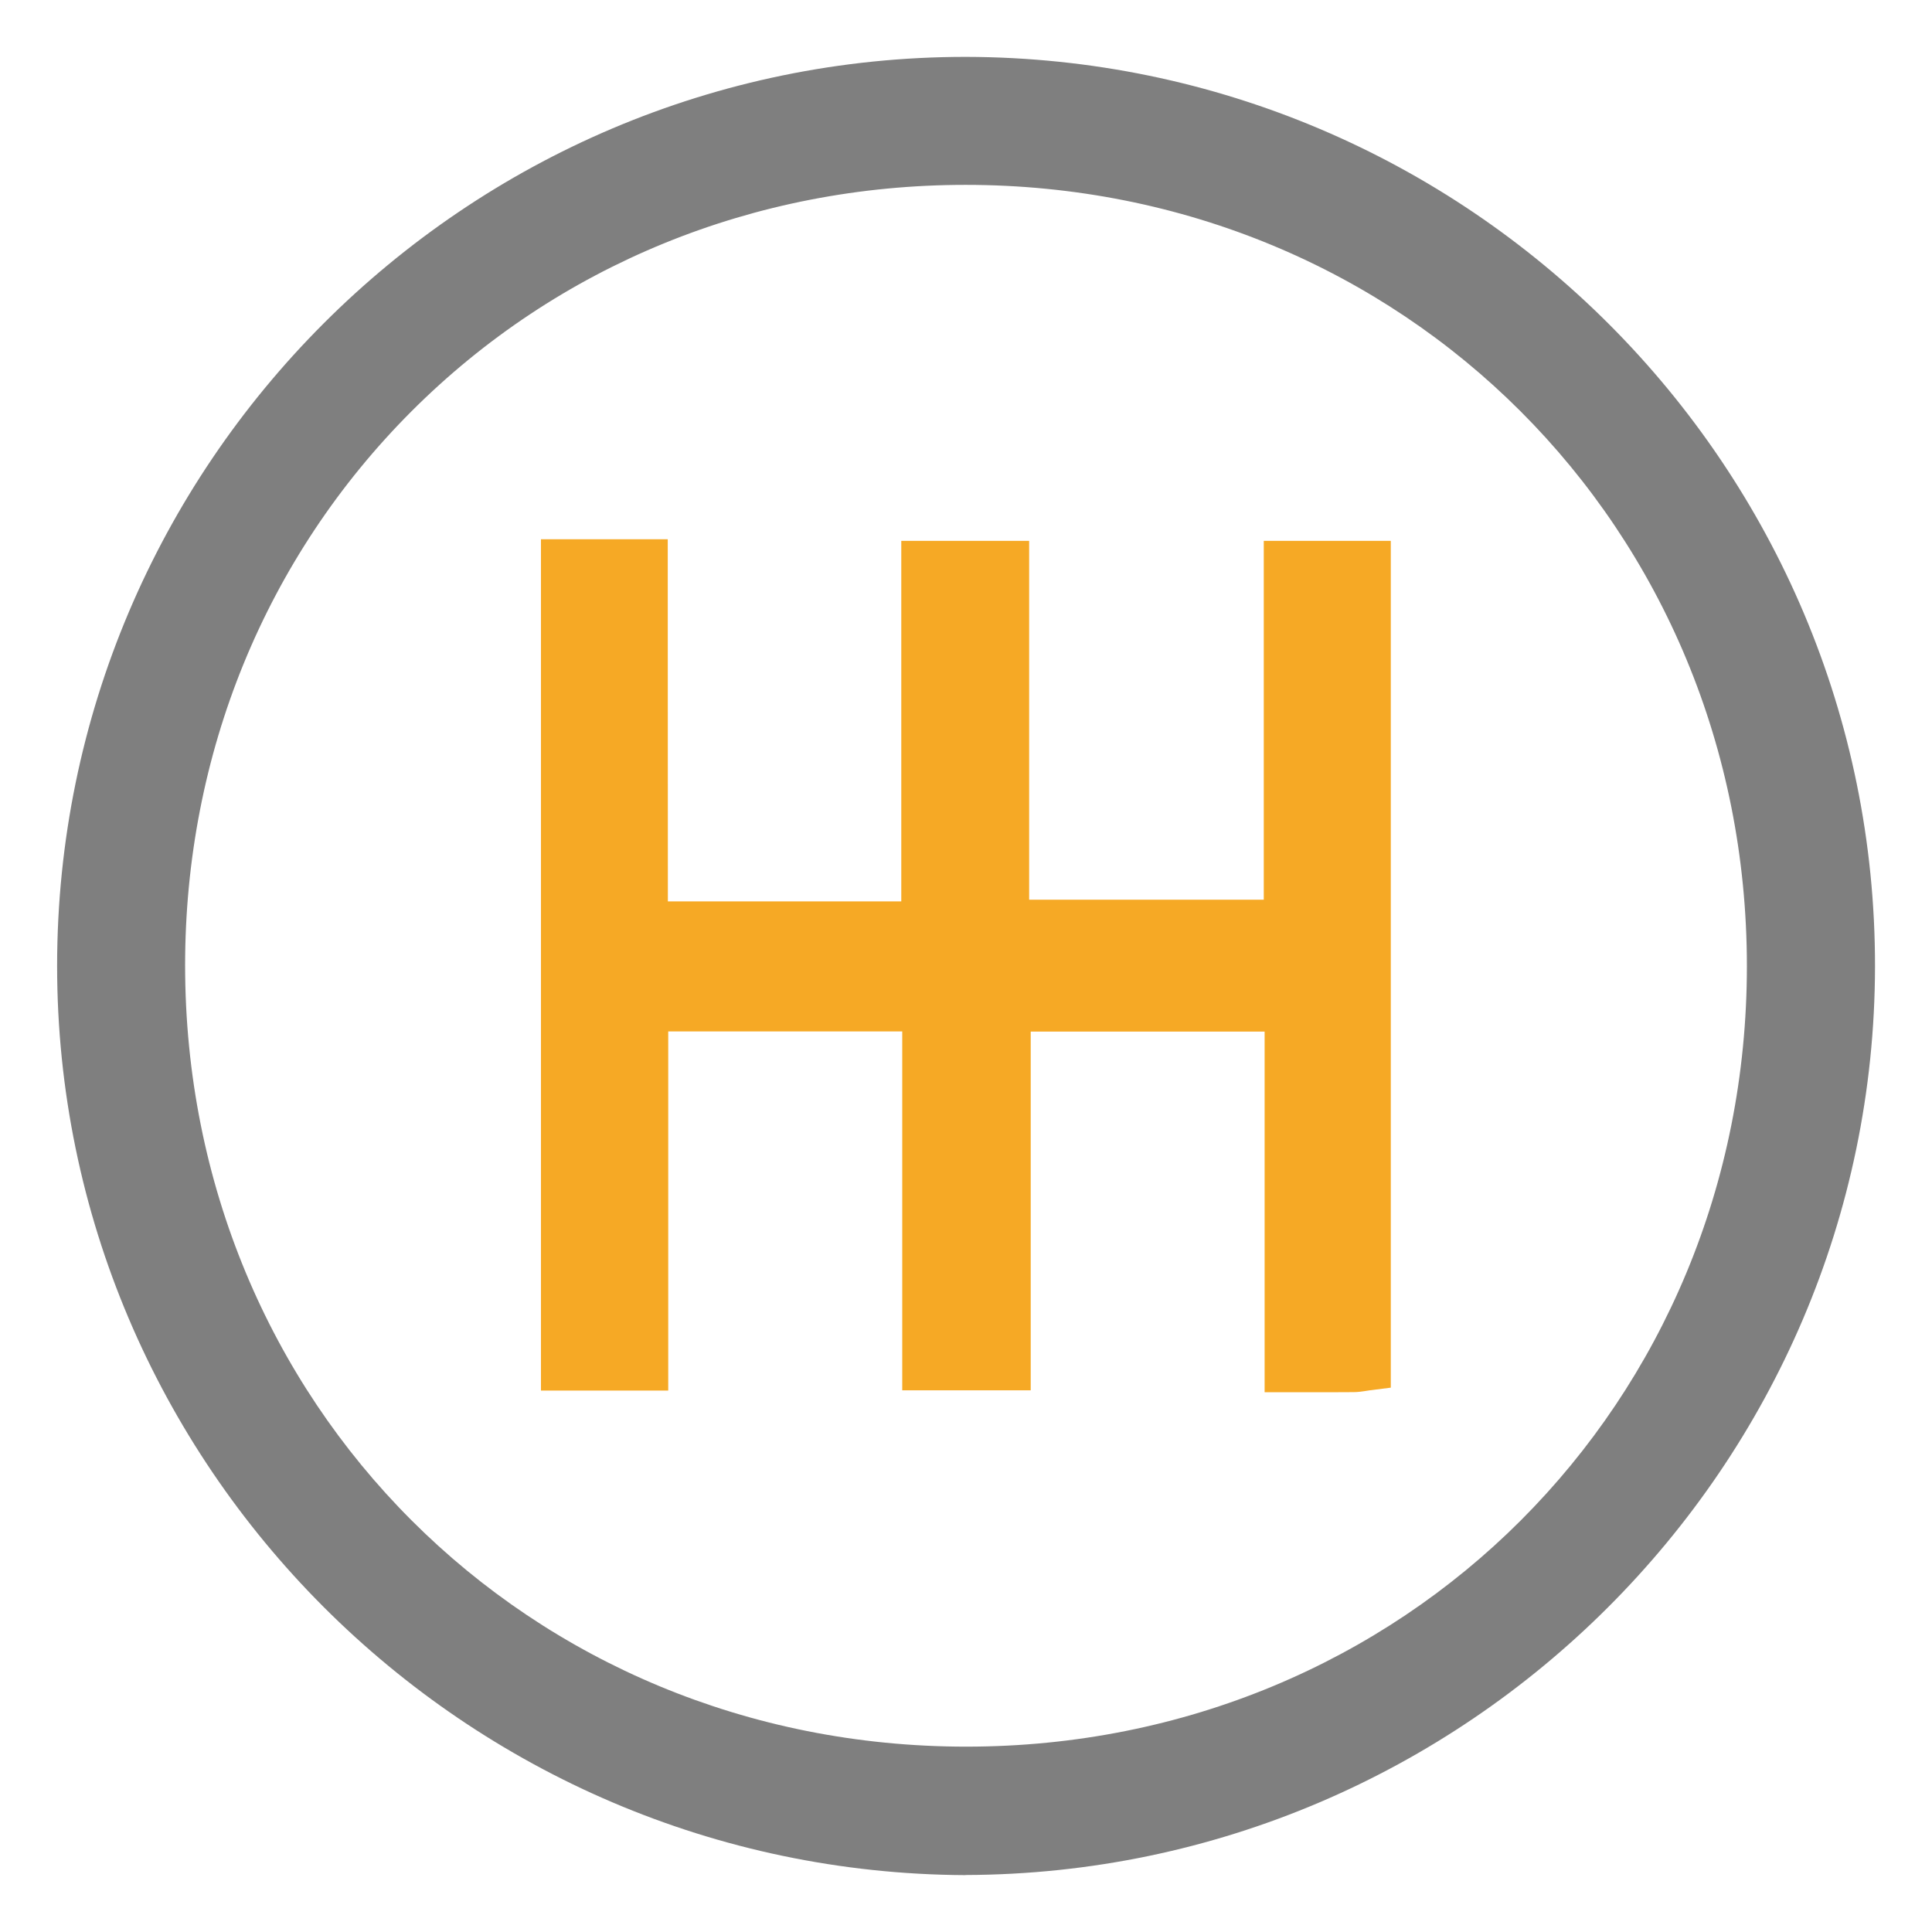
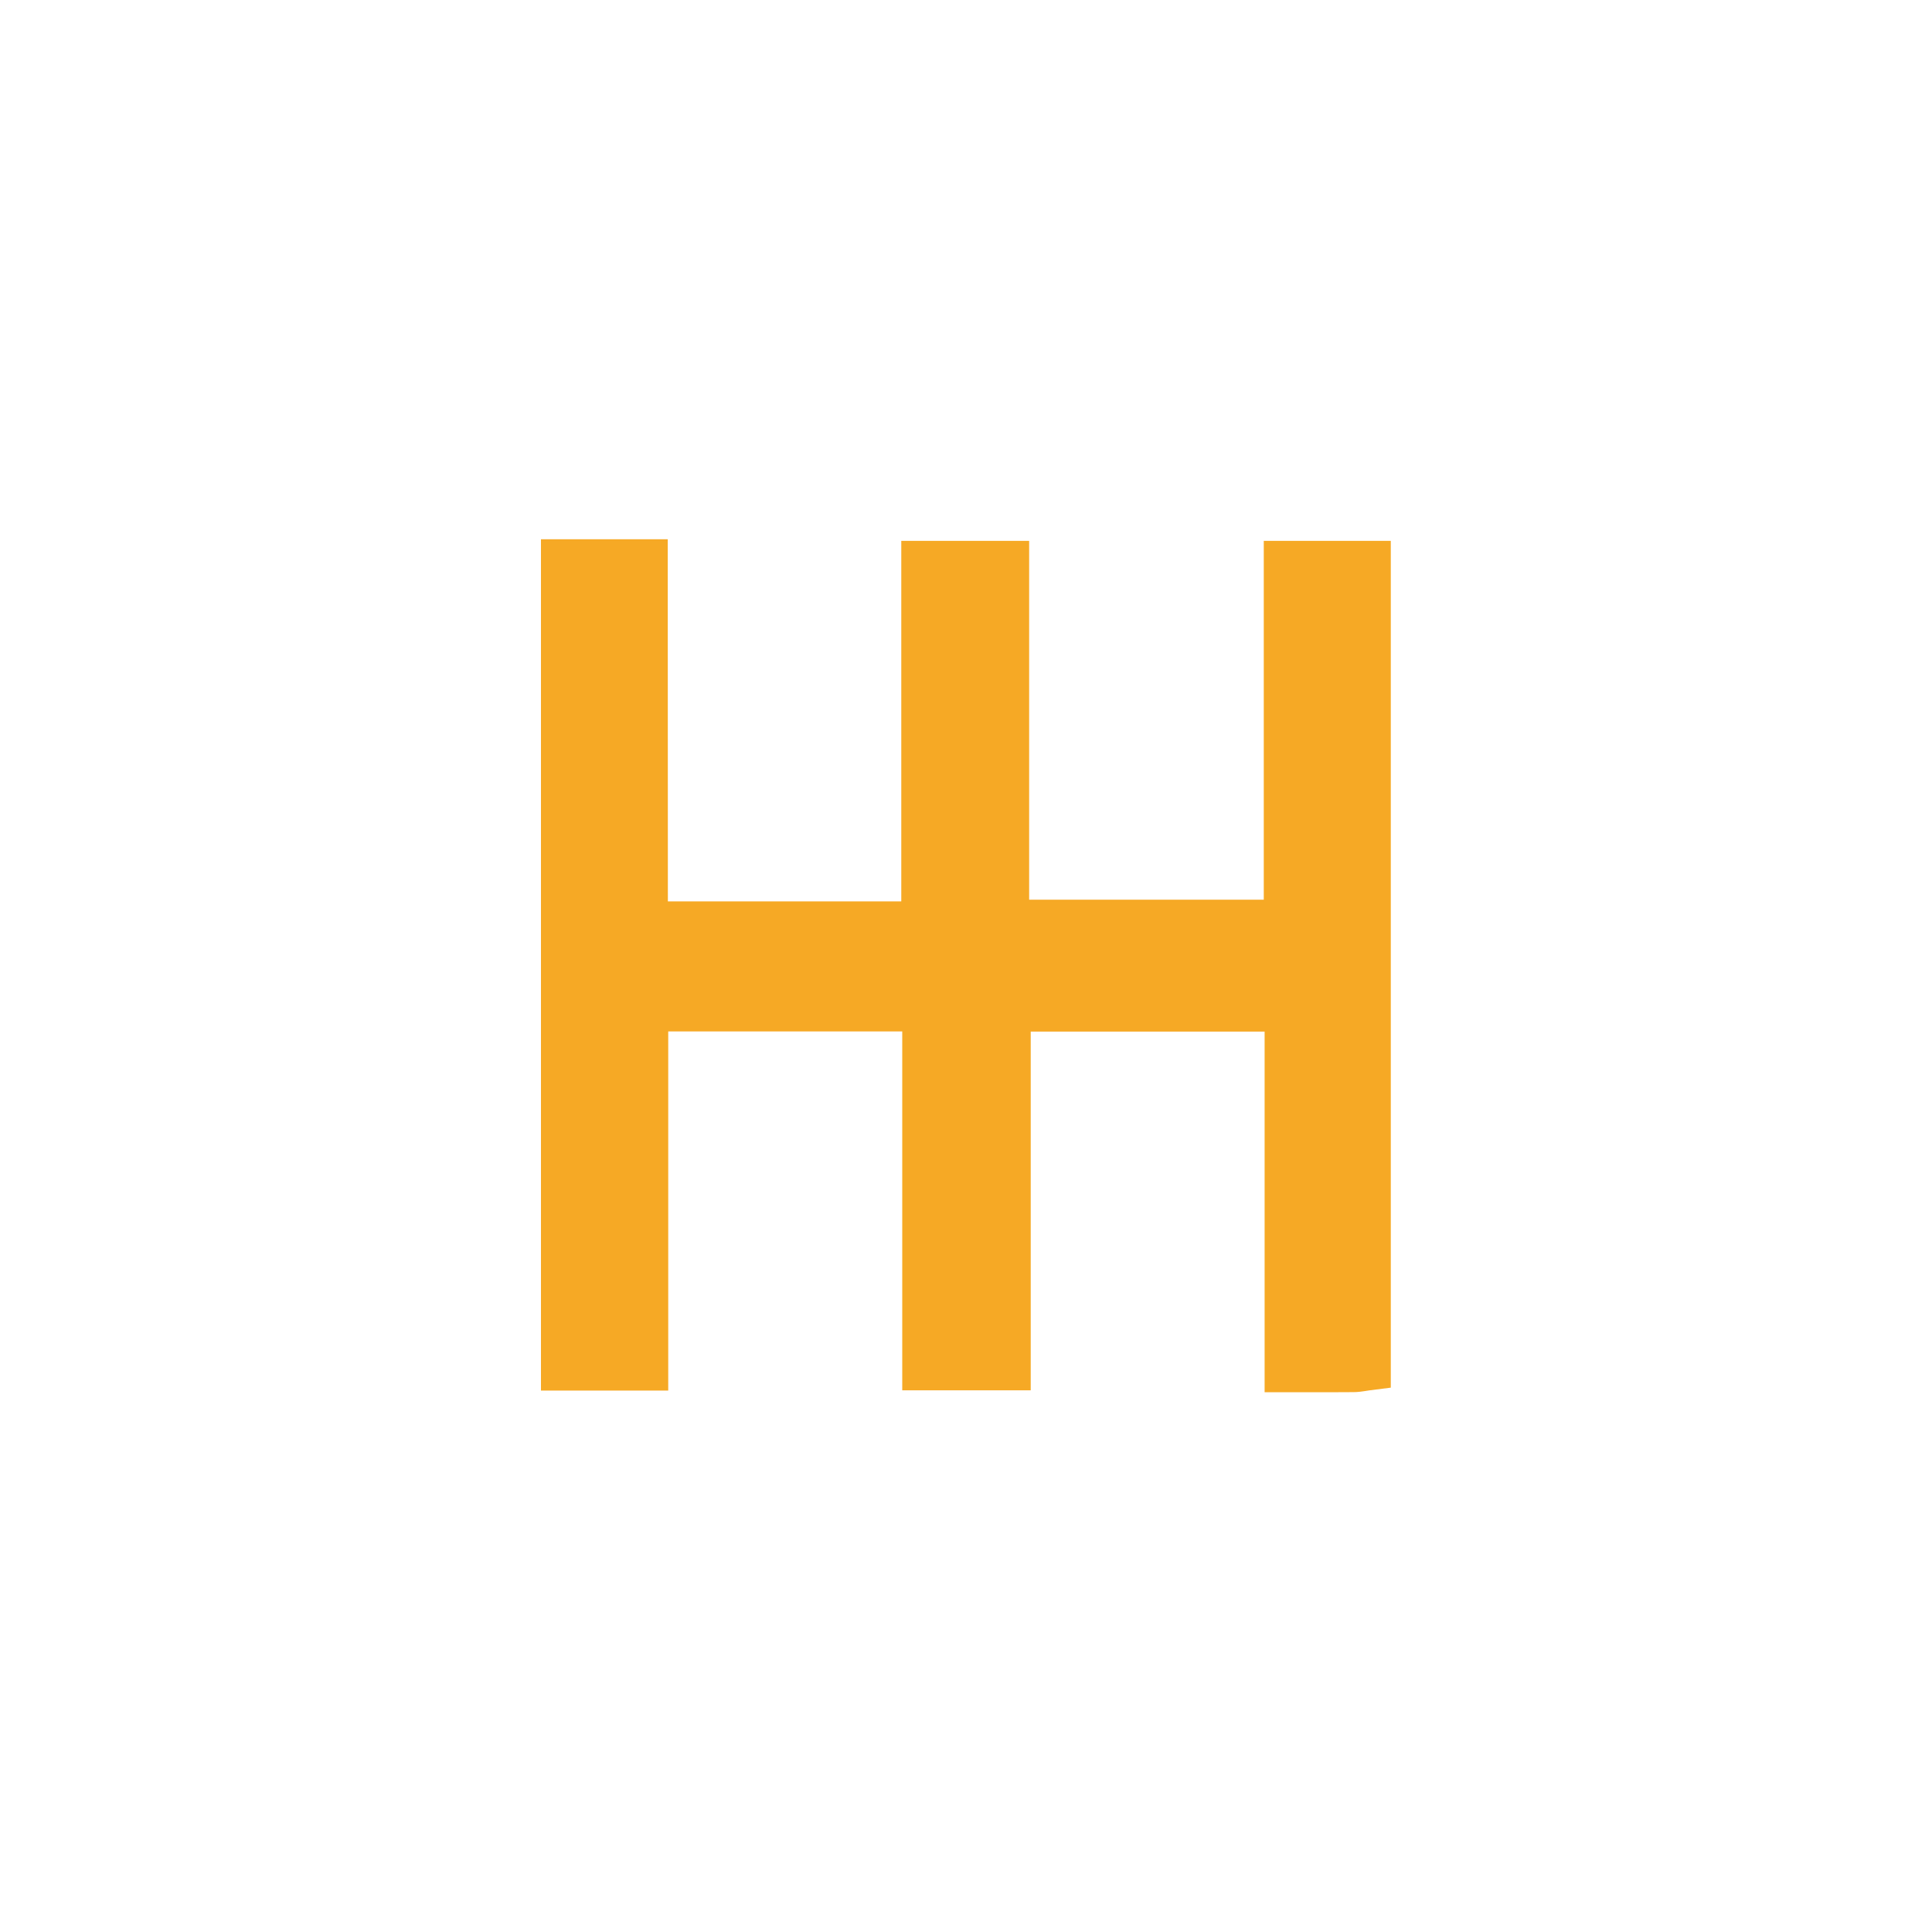
<svg xmlns="http://www.w3.org/2000/svg" width="16" height="16" viewBox="0 0 16 16" fill="none">
-   <path d="M7.995 15.529C3.846 15.509 0.472 12.131 0.473 7.998C0.474 3.848 3.85 0.471 7.998 0.471C12.163 0.479 15.534 3.86 15.528 8.006C15.522 12.14 12.144 15.515 7.998 15.528H7.995V15.529ZM7.996 1.531C6.246 1.531 4.617 2.197 3.408 3.406C2.199 4.616 1.533 6.245 1.533 7.995C1.534 11.623 4.375 14.465 8.003 14.465C11.628 14.464 14.467 11.625 14.467 8.001C14.467 4.373 11.624 1.531 7.996 1.531Z" fill="black" fill-opacity="0.5" />
  <path d="M10.473 11.53V8.543H8.536V11.514H7.472V8.542H5.534V11.516H4.48V4.466H5.53L5.531 7.465H7.464V4.479H8.523V7.451H10.466V4.479H11.518V11.492L11.344 11.514C11.276 11.525 11.243 11.529 11.21 11.529L11.002 11.53H10.473Z" fill="#F6A925" />
</svg>